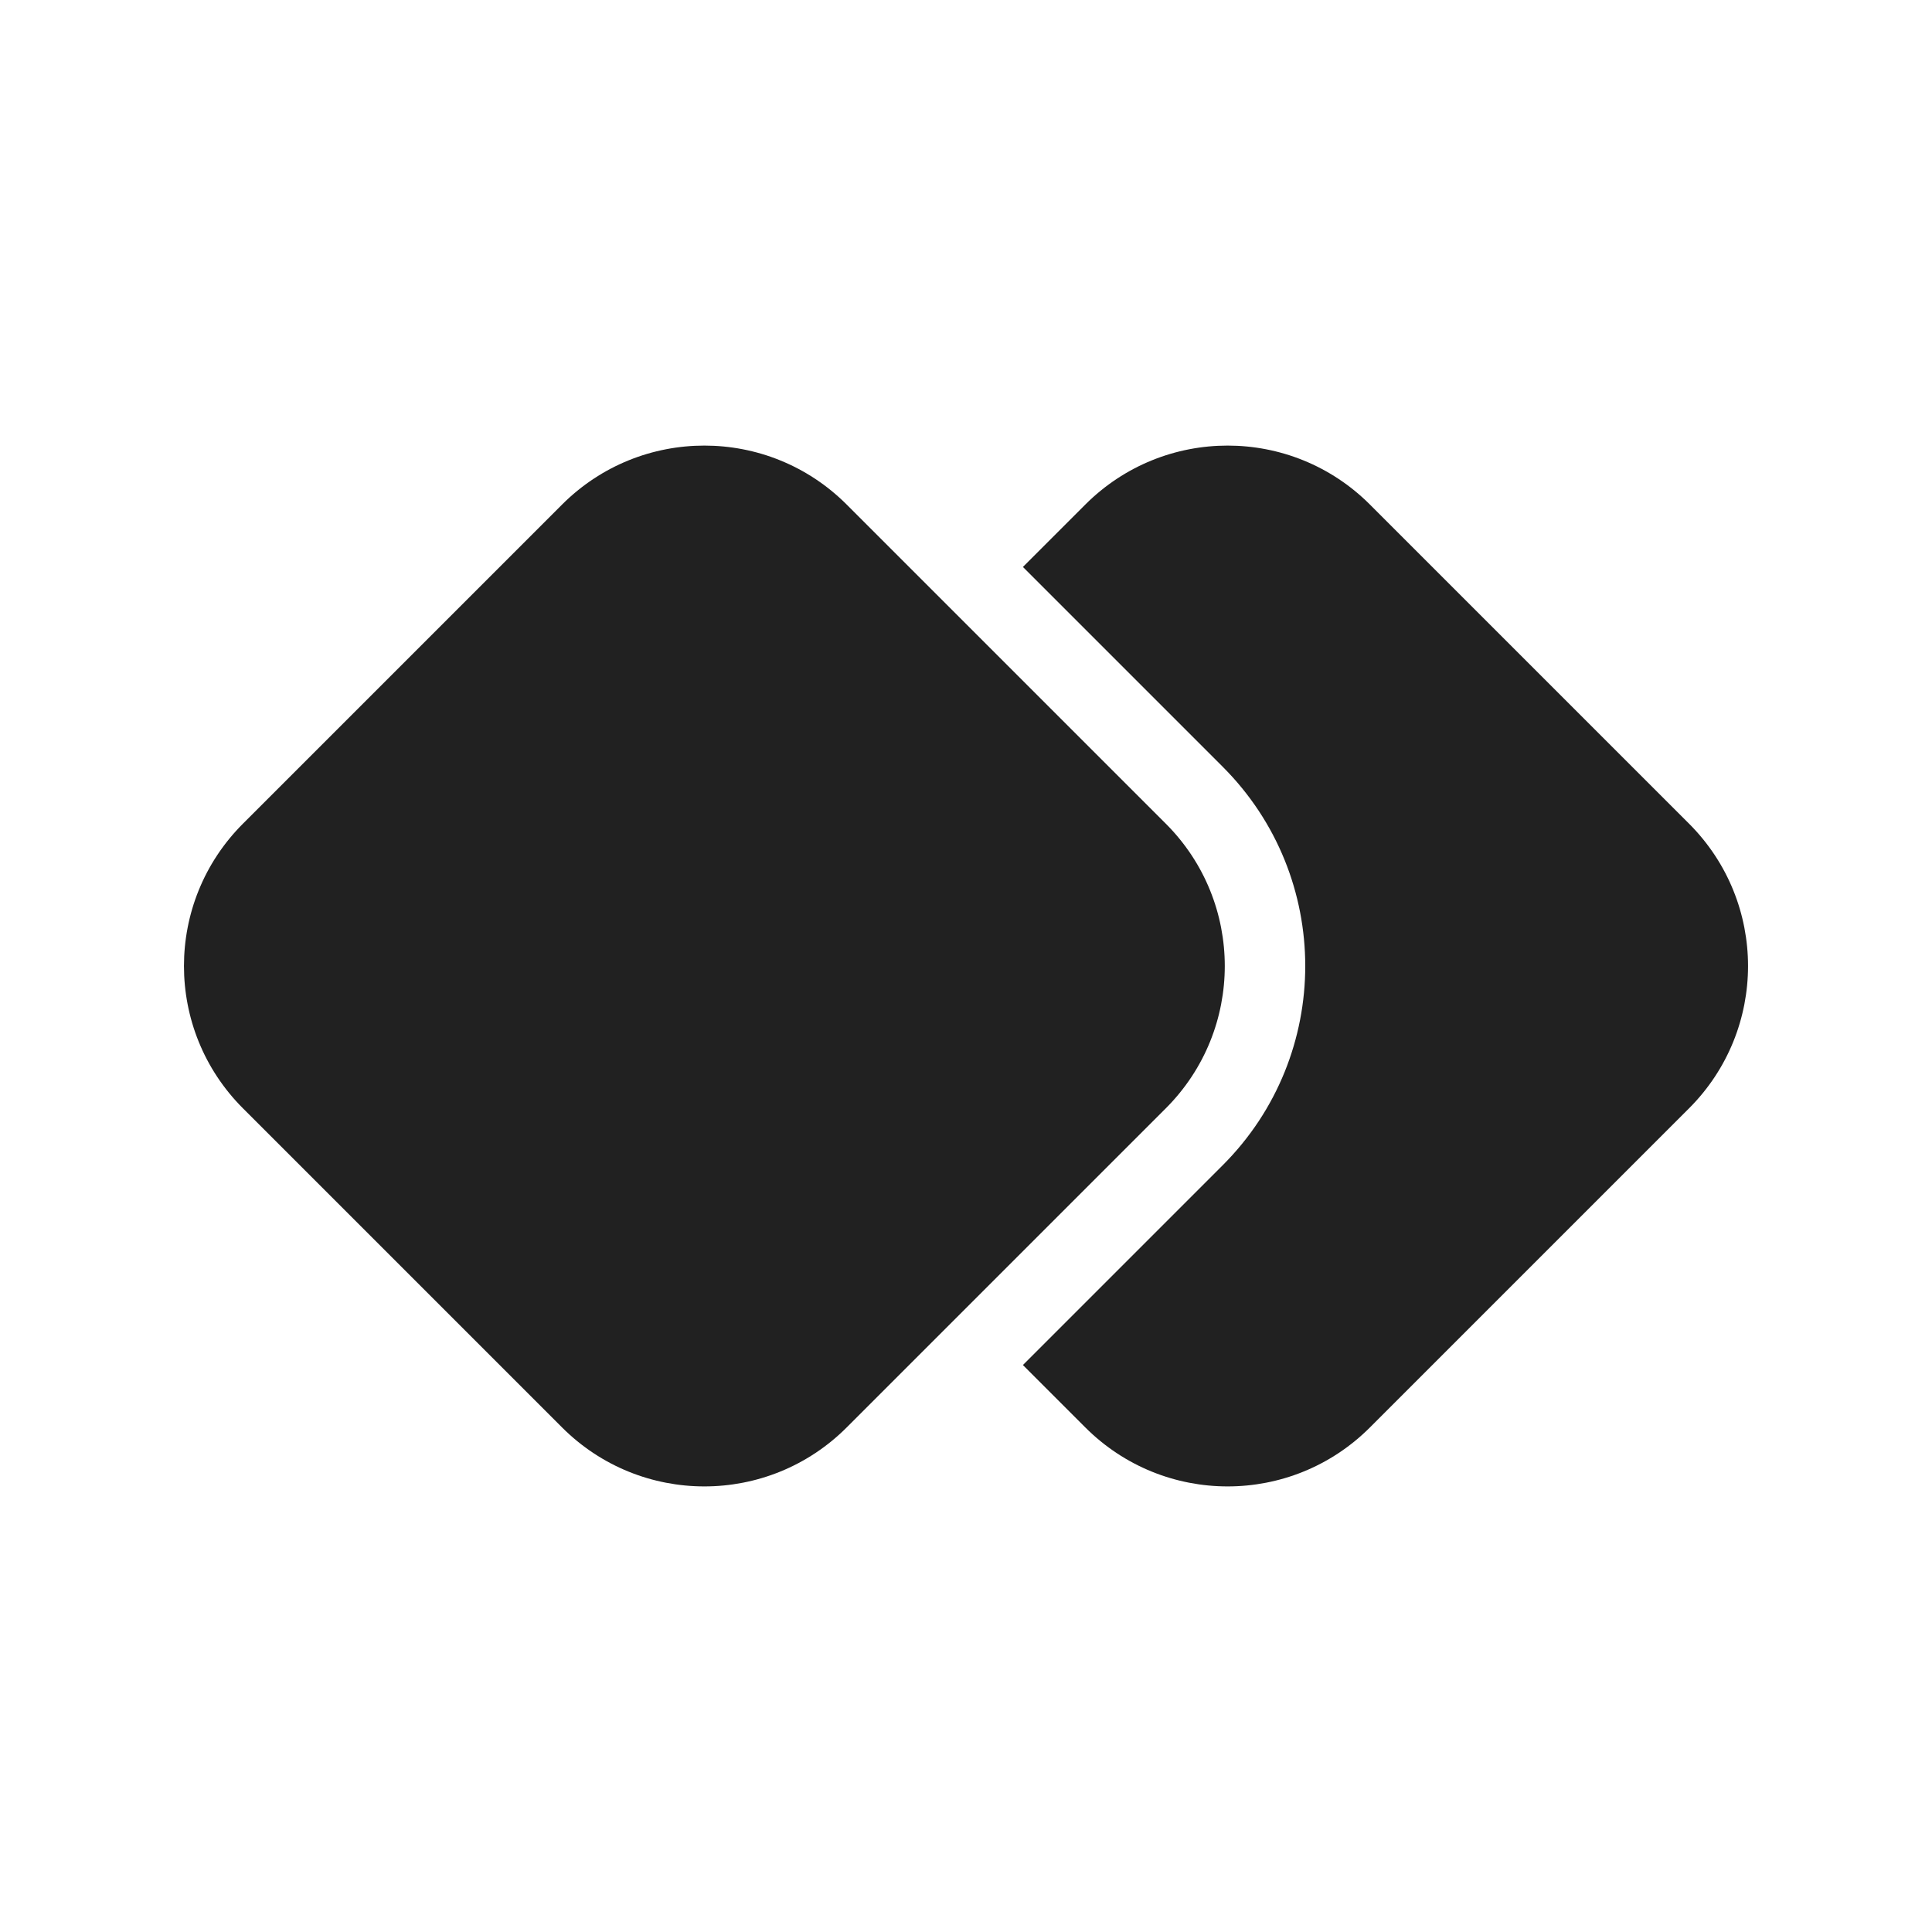
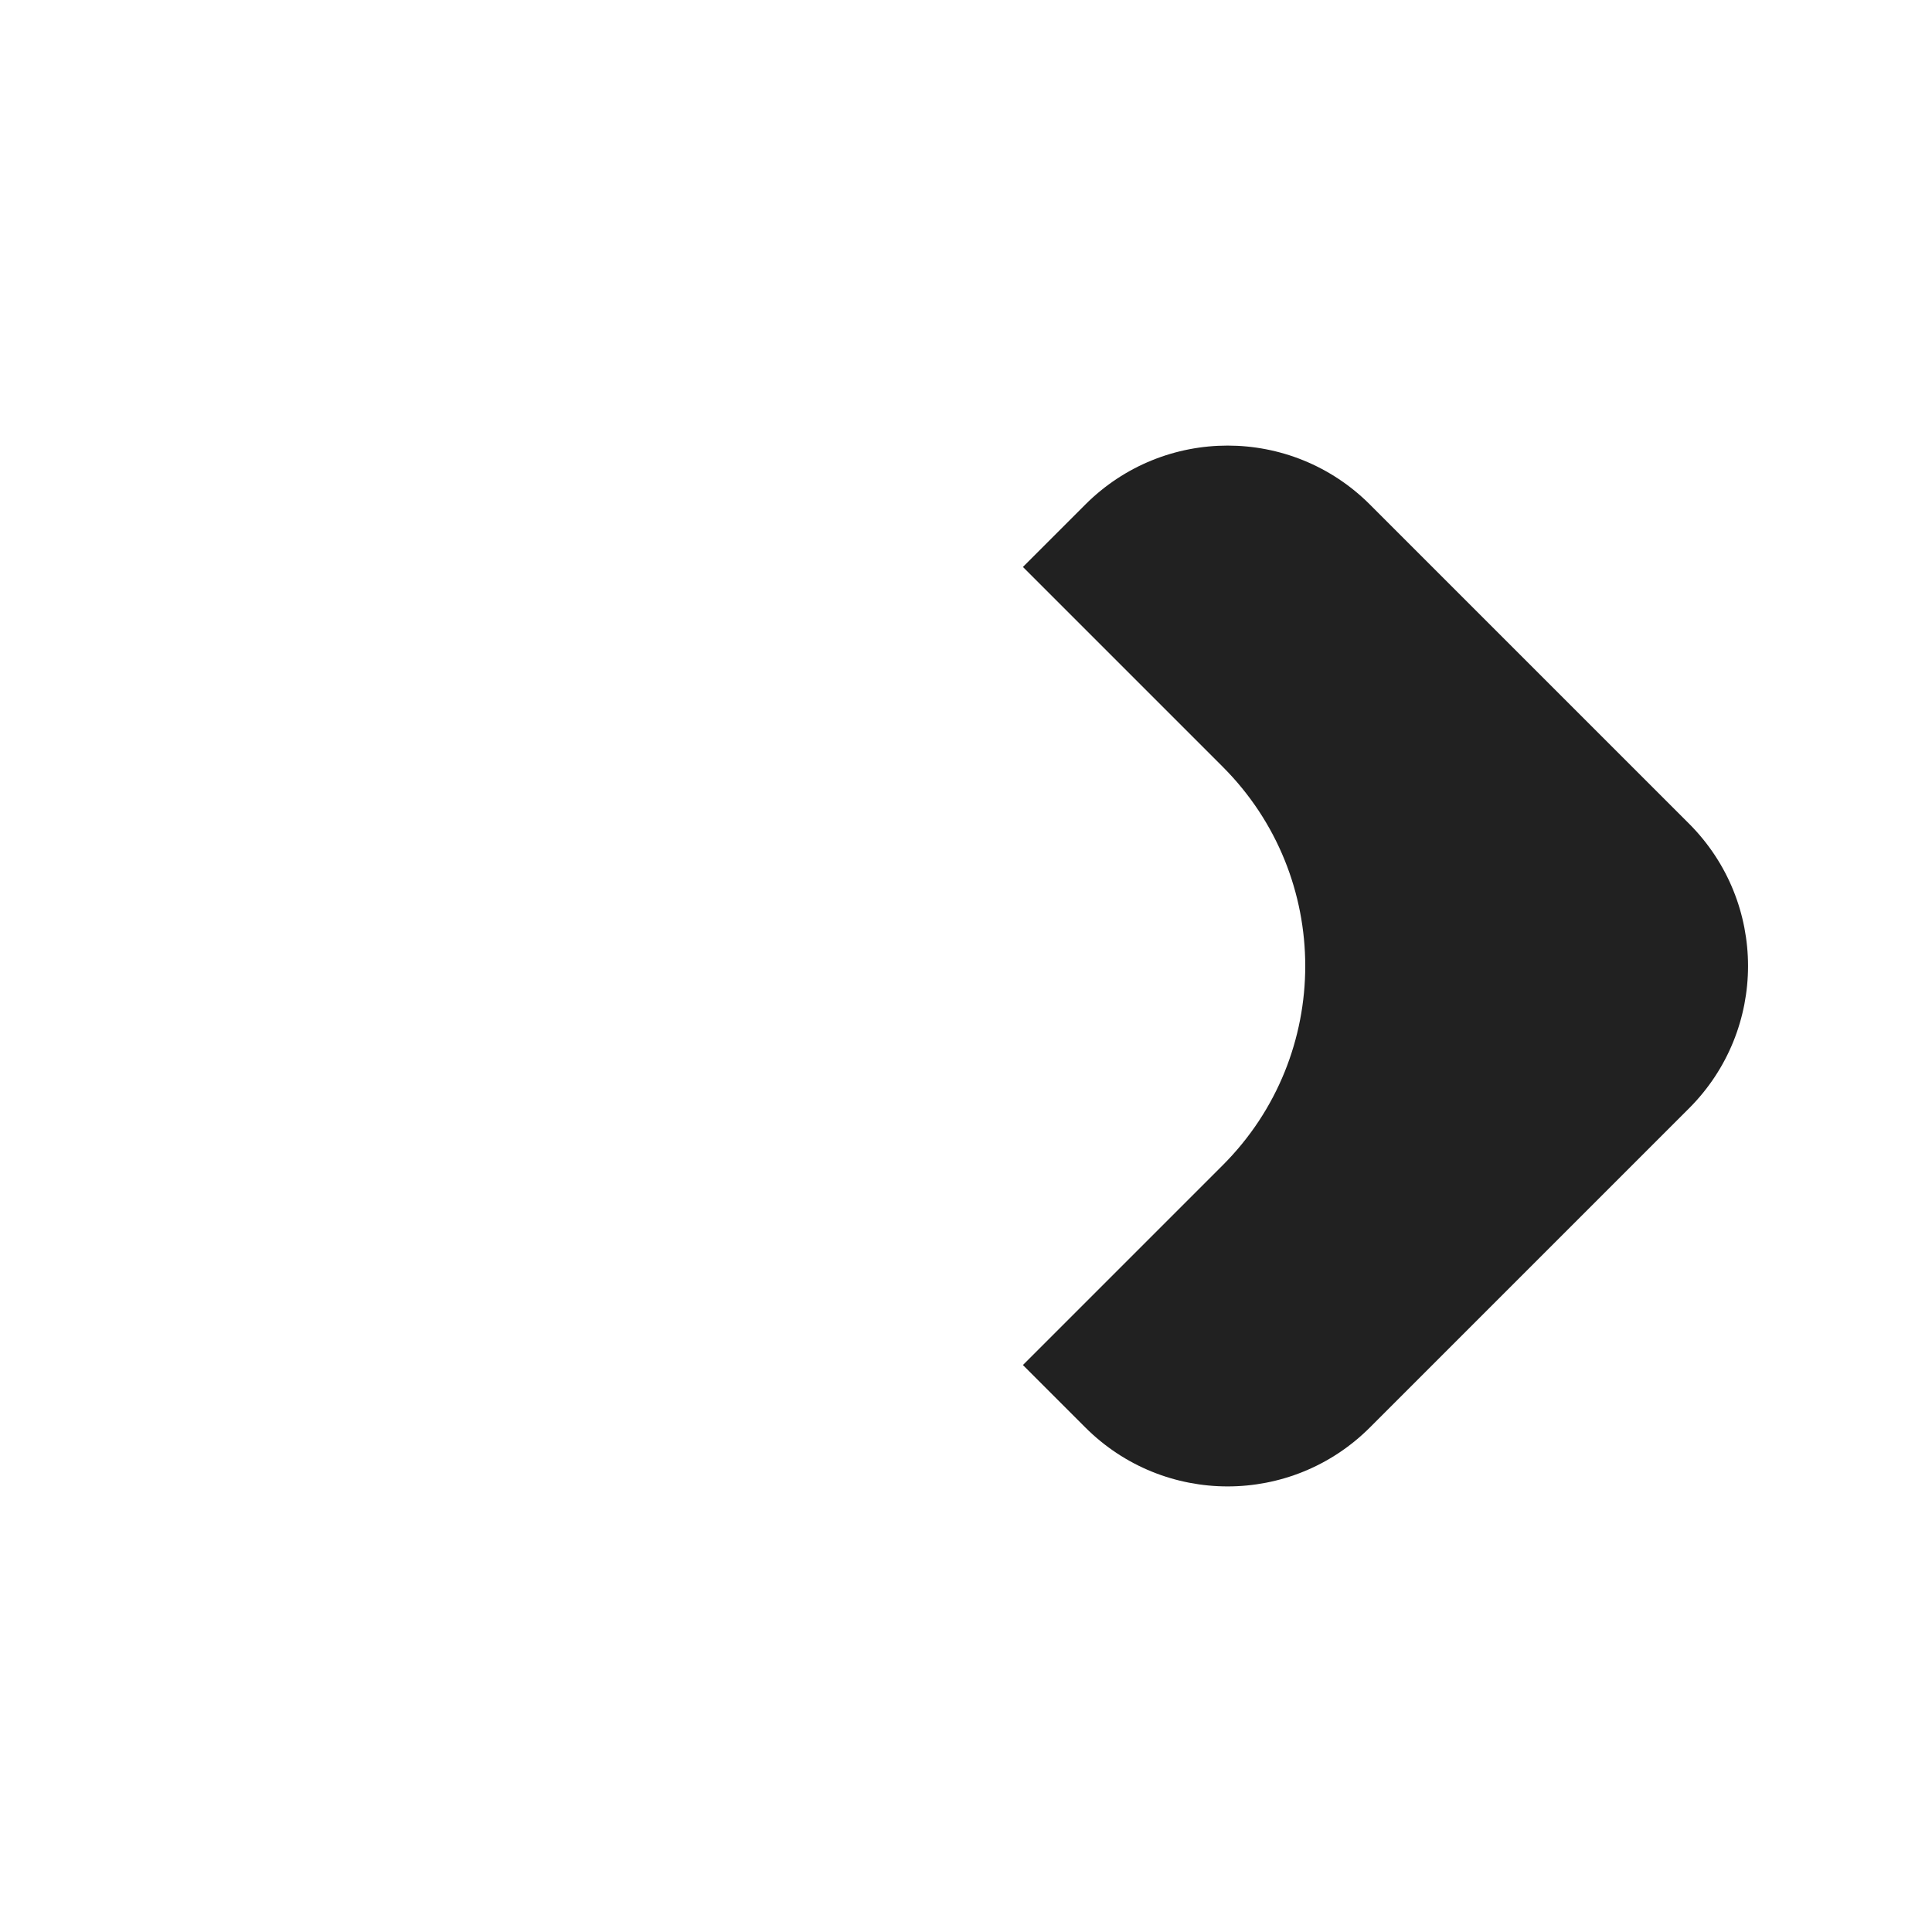
<svg xmlns="http://www.w3.org/2000/svg" width="800px" height="800px" viewBox="0 0 24 24" fill="none">
  <path d="M13.482 17.732L12.707 16.957L15.189 14.475C16.556 13.108 16.556 10.892 15.189 9.525L12.707 7.043L13.482 6.268C14.459 5.291 16.041 5.291 17.018 6.268L20.982 10.232C21.959 11.209 21.959 12.791 20.982 13.768L17.018 17.732C16.041 18.709 14.459 18.709 13.482 17.732Z" fill="#212121" />
-   <path d="M14.482 13.768C15.459 12.791 15.459 11.209 14.482 10.232L10.518 6.268C9.541 5.291 7.959 5.291 6.982 6.268L3.018 10.232C2.041 11.209 2.041 12.791 3.018 13.768L6.982 17.732C7.959 18.709 9.541 18.709 10.518 17.732L14.482 13.768Z" fill="#212121" />
</svg>